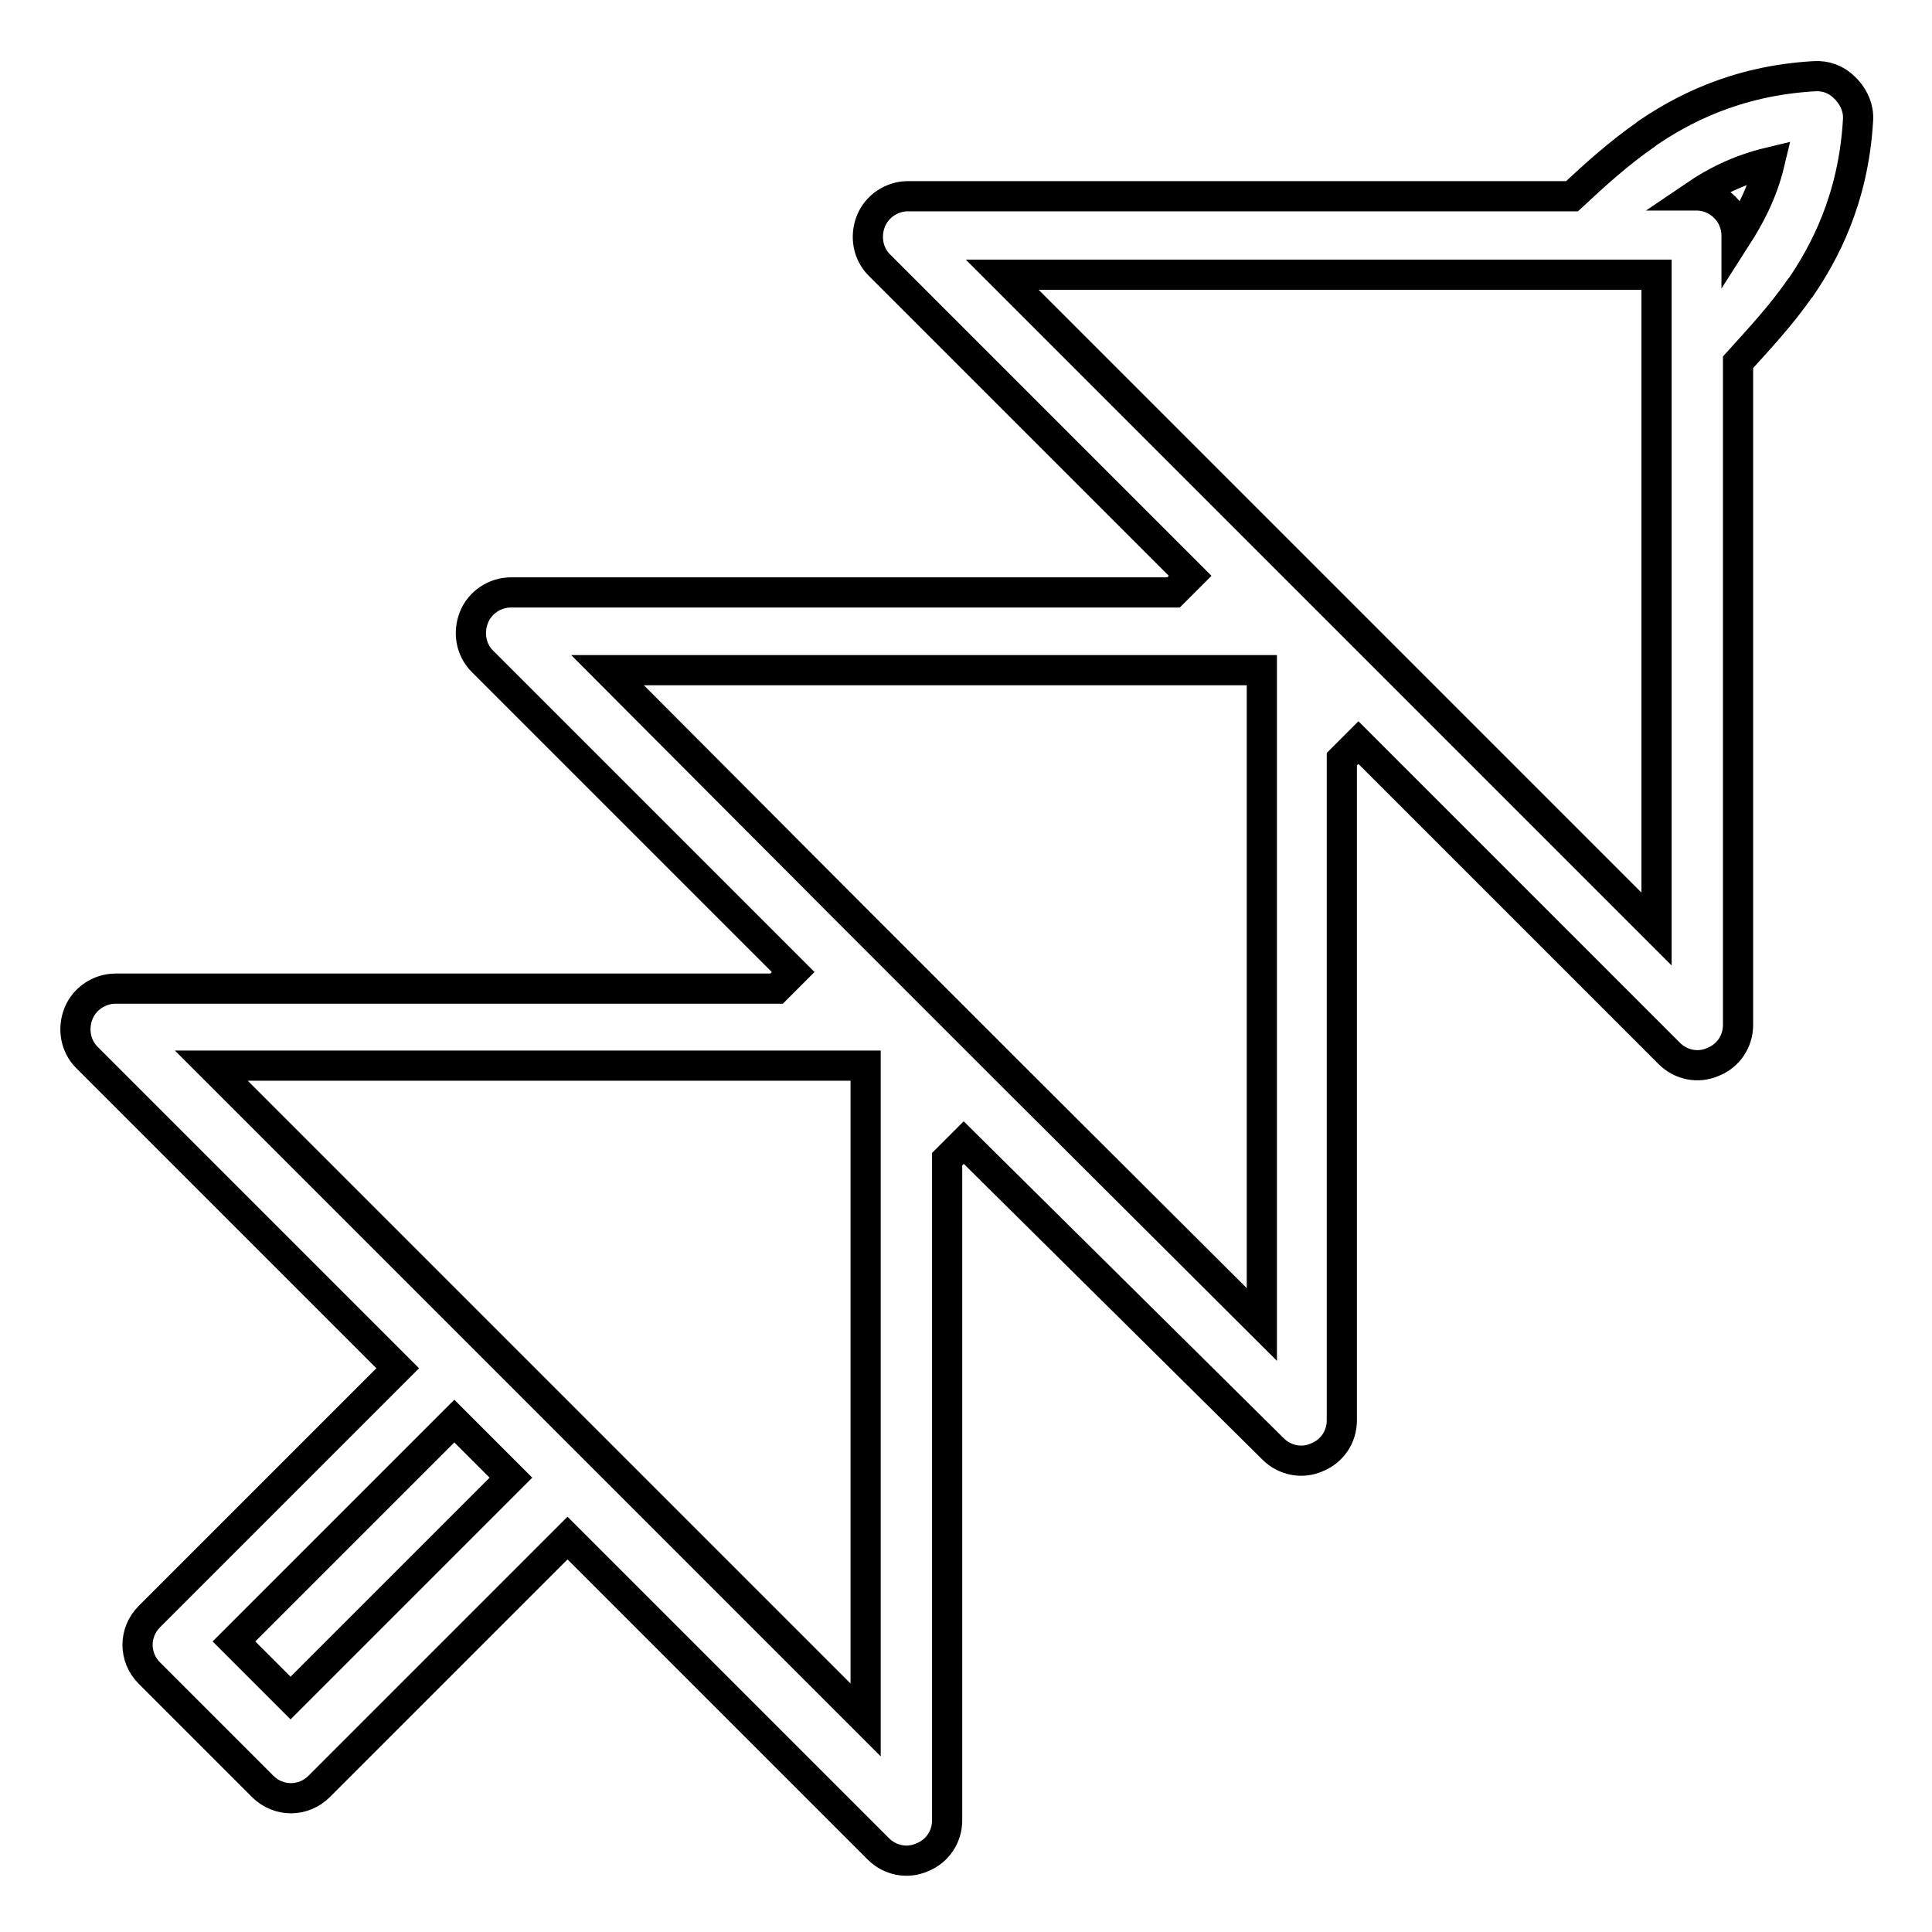
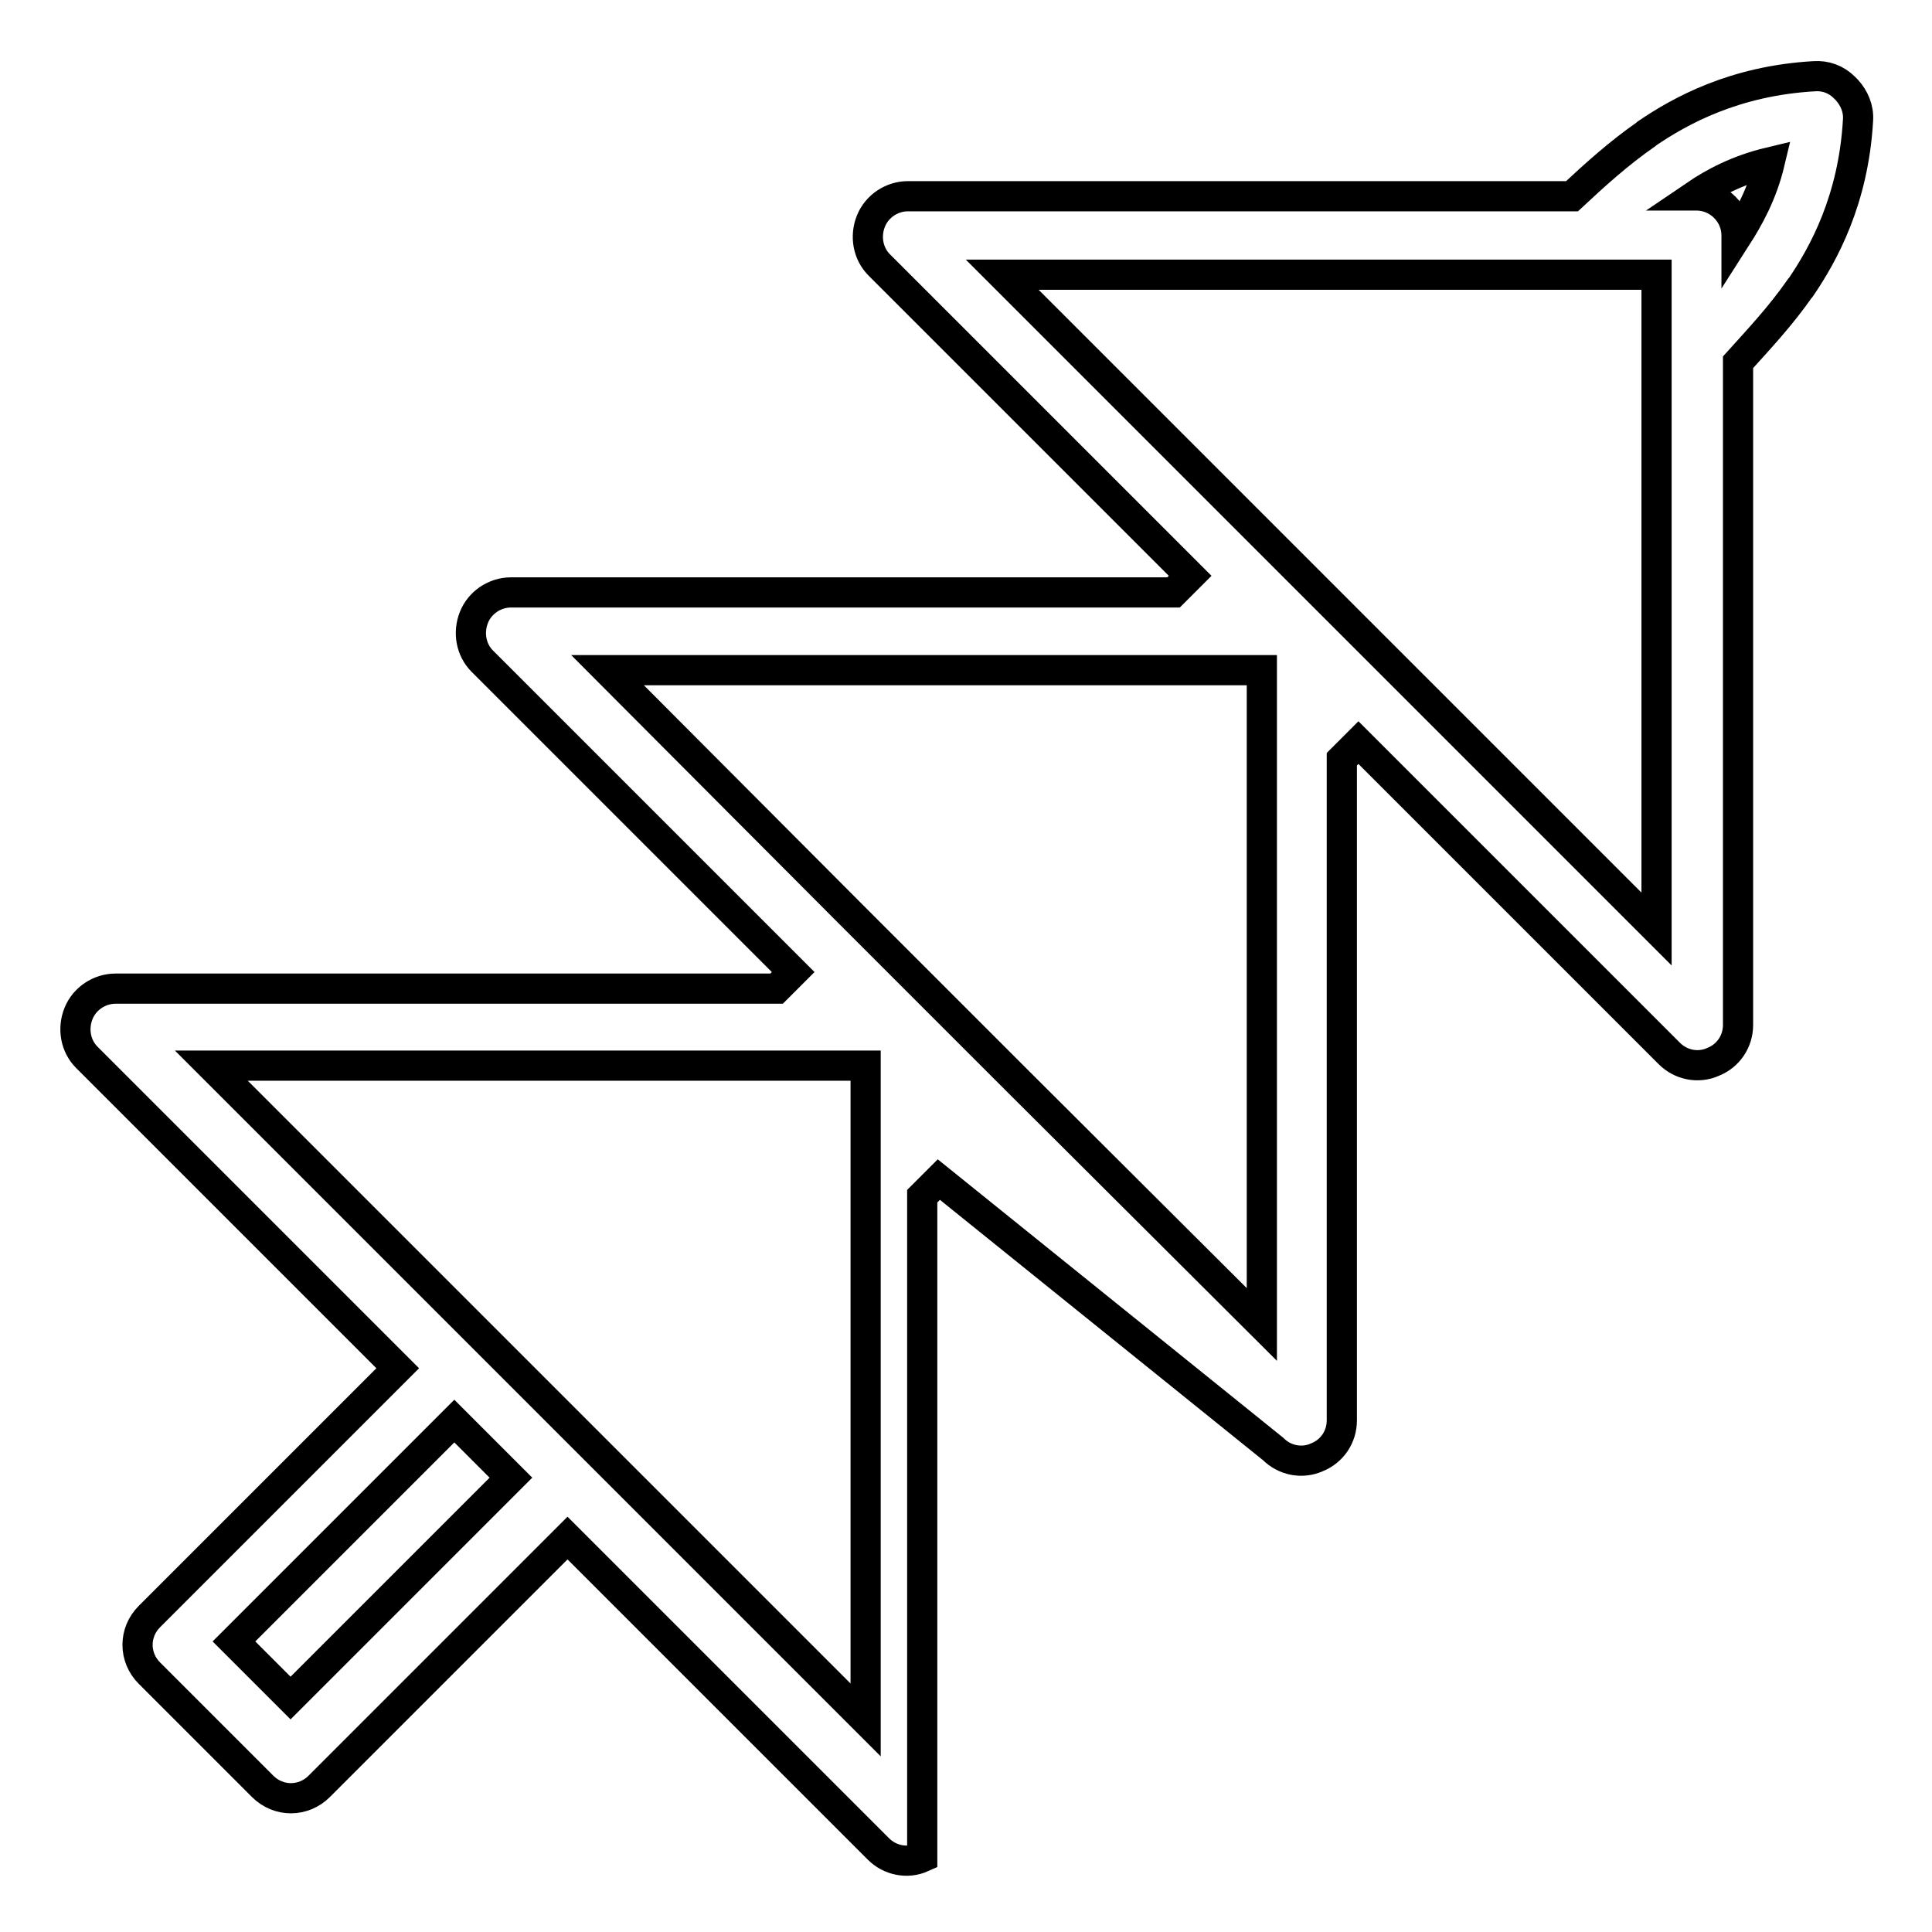
<svg xmlns="http://www.w3.org/2000/svg" version="1.1" x="0px" y="0px" viewBox="0 0 256 256" enable-background="new 0 0 256 256" xml:space="preserve">
  <g>
-     <path stroke-width="4" fill-opacity="0" stroke="#000000" d="M168.7,192c1.5,1.5,3.8,2,5.8,1.1c2-0.8,3.3-2.7,3.3-4.9v-87.6l2.2-2.2l41.2,41.2c1.5,1.5,3.8,2,5.8,1.1 c2-0.8,3.3-2.7,3.3-4.9V48c2.8-3.1,5.7-6.2,8.2-9.8c0,0,0.1-0.1,0.1-0.1c3-4.4,7-11.6,7.6-22.2c0.1-1.5-0.5-2.9-1.5-4l-0.3-0.3 c-1.1-1.1-2.5-1.6-4-1.5c-10.6,0.6-17.8,4.6-22.2,7.6c0,0-0.1,0.1-0.1,0.1c-3.6,2.5-6.8,5.4-9.8,8.2h-88c-2.1,0-4.1,1.3-4.9,3.3 c-0.8,2-0.4,4.3,1.1,5.8l41.2,41.2l-2.2,2.2H67.7c-2.1,0-4.1,1.3-4.9,3.3c-0.8,2-0.4,4.3,1.1,5.8l41.2,41.2l-2.2,2.2H15.3 c-2.1,0-4.1,1.3-4.9,3.3c-0.8,2-0.4,4.3,1.1,5.8l41.2,41.2l-32.9,32.9c-2.1,2.1-2.1,5.4,0,7.5l15,15c2.1,2.1,5.4,2.1,7.5,0 l32.9-32.9l41.2,41.2c1.5,1.5,3.8,2,5.8,1.1c2-0.8,3.3-2.7,3.3-4.9v-87.6l2.2-2.2L168.7,192z M234.5,21.5c-1,4.2-2.8,7.4-4.4,9.9 v-0.2c0-2.9-2.4-5.3-5.3-5.3h-0.2C227.1,24.2,230.3,22.5,234.5,21.5z M132.8,36.4h86.7v86.7L187.4,91l-7.5-7.5l-7.5-7.5l-7.5-7.5 L132.8,36.4z M80.5,88.8h86.7v86.7L135,143.4l-7.5-7.5l-7.5-7.5l-7.5-7.5L80.5,88.8z M38.5,225l-7.5-7.5l29.2-29.2l7.5,7.5 L38.5,225z M82.6,195.8l-7.5-7.5l-7.5-7.5l-7.5-7.5l-32.1-32.1h86.7v86.7L82.6,195.8L82.6,195.8z" />
+     <path stroke-width="4" fill-opacity="0" stroke="#000000" d="M168.7,192c1.5,1.5,3.8,2,5.8,1.1c2-0.8,3.3-2.7,3.3-4.9v-87.6l2.2-2.2l41.2,41.2c1.5,1.5,3.8,2,5.8,1.1 c2-0.8,3.3-2.7,3.3-4.9V48c2.8-3.1,5.7-6.2,8.2-9.8c0,0,0.1-0.1,0.1-0.1c3-4.4,7-11.6,7.6-22.2c0.1-1.5-0.5-2.9-1.5-4l-0.3-0.3 c-1.1-1.1-2.5-1.6-4-1.5c-10.6,0.6-17.8,4.6-22.2,7.6c0,0-0.1,0.1-0.1,0.1c-3.6,2.5-6.8,5.4-9.8,8.2h-88c-2.1,0-4.1,1.3-4.9,3.3 c-0.8,2-0.4,4.3,1.1,5.8l41.2,41.2l-2.2,2.2H67.7c-2.1,0-4.1,1.3-4.9,3.3c-0.8,2-0.4,4.3,1.1,5.8l41.2,41.2l-2.2,2.2H15.3 c-2.1,0-4.1,1.3-4.9,3.3c-0.8,2-0.4,4.3,1.1,5.8l41.2,41.2l-32.9,32.9c-2.1,2.1-2.1,5.4,0,7.5l15,15c2.1,2.1,5.4,2.1,7.5,0 l32.9-32.9l41.2,41.2c1.5,1.5,3.8,2,5.8,1.1v-87.6l2.2-2.2L168.7,192z M234.5,21.5c-1,4.2-2.8,7.4-4.4,9.9 v-0.2c0-2.9-2.4-5.3-5.3-5.3h-0.2C227.1,24.2,230.3,22.5,234.5,21.5z M132.8,36.4h86.7v86.7L187.4,91l-7.5-7.5l-7.5-7.5l-7.5-7.5 L132.8,36.4z M80.5,88.8h86.7v86.7L135,143.4l-7.5-7.5l-7.5-7.5l-7.5-7.5L80.5,88.8z M38.5,225l-7.5-7.5l29.2-29.2l7.5,7.5 L38.5,225z M82.6,195.8l-7.5-7.5l-7.5-7.5l-7.5-7.5l-32.1-32.1h86.7v86.7L82.6,195.8L82.6,195.8z" />
  </g>
</svg>